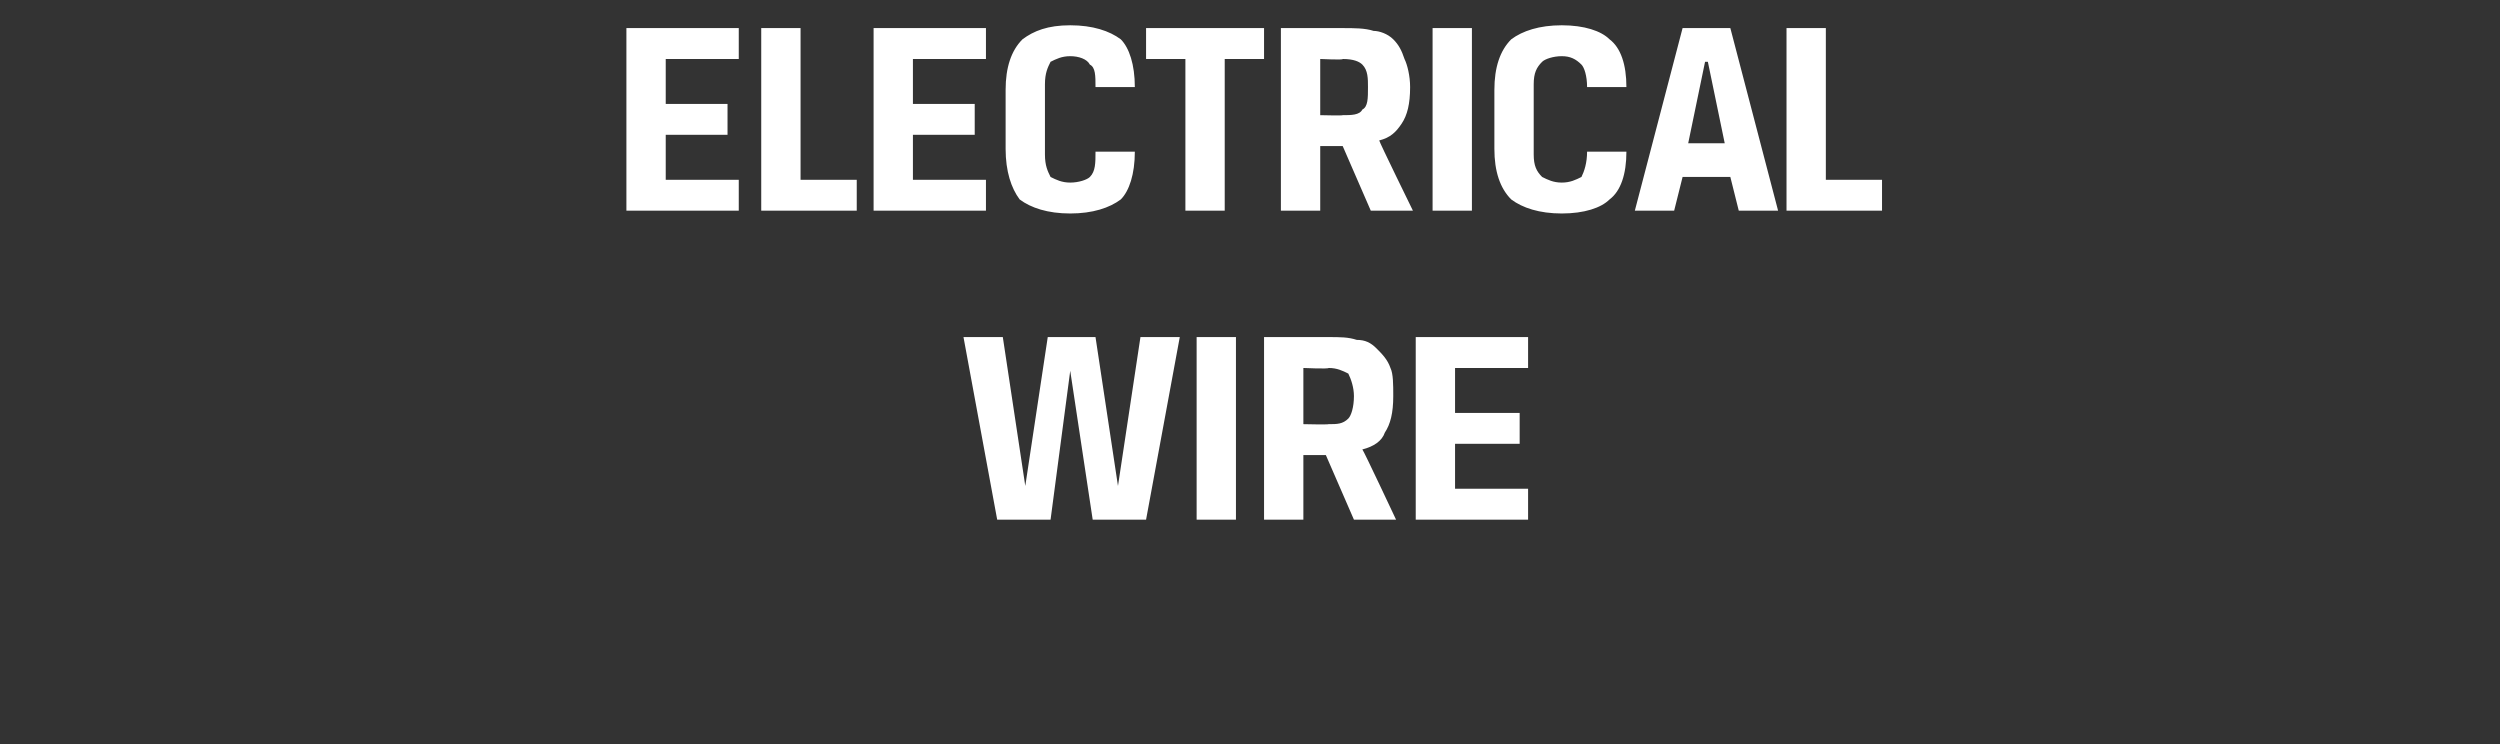
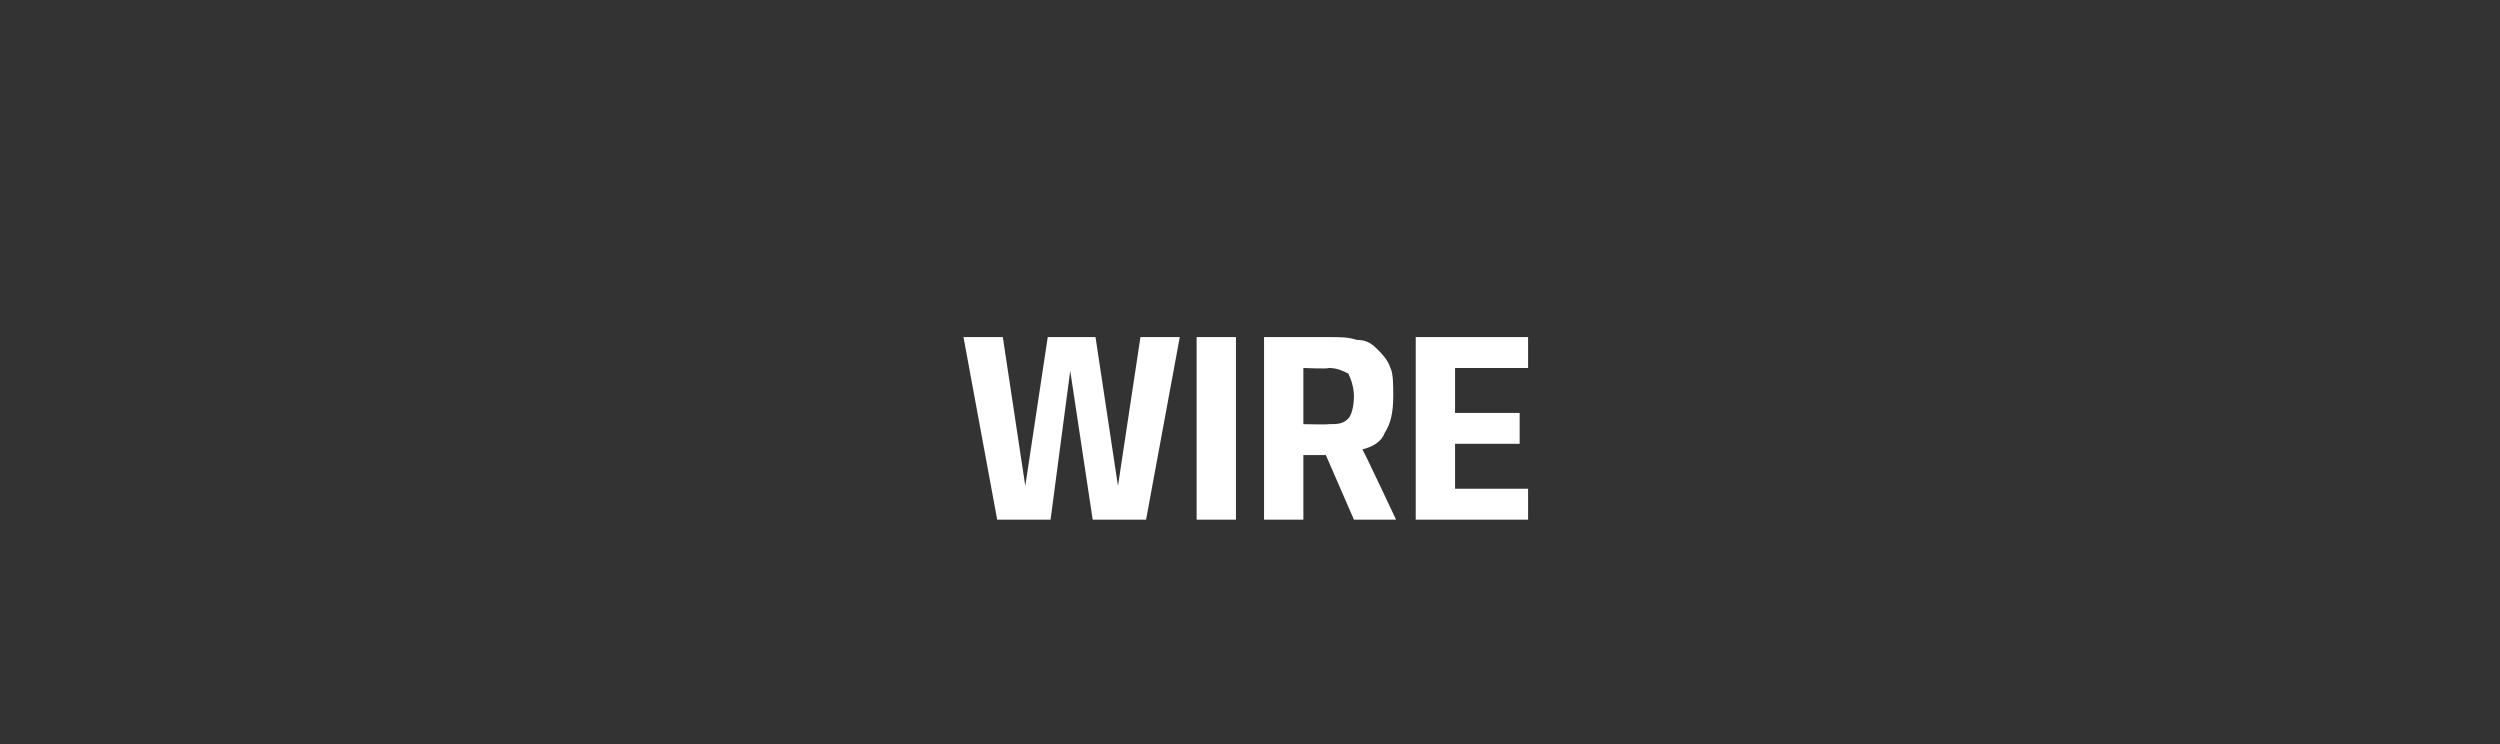
<svg xmlns="http://www.w3.org/2000/svg" version="1.1" width="89px" height="26.5px" viewBox="0 0 89 26.5">
  <rect x="0" y="0" width="89" height="26.5" fill="#333333" stroke="none" />
  <desc>ELECTRICAL WIRE</desc>
  <defs />
  <g id="Polygon176549">
    <path d="M 40.6 12 L 42 12 L 40.8 18.5 L 38.9 18.5 L 38.1 13.2 L 37.4 18.5 L 35.5 18.5 L 34.3 12 L 35.7 12 L 36.5 17.3 L 36.5 17.3 L 37.3 12 L 39 12 L 39.8 17.3 L 39.8 17.3 L 40.6 12 Z M 42.6 12 L 44 12 L 44 18.5 L 42.6 18.5 L 42.6 12 Z M 45 12 C 45 12 47.27 12 47.3 12 C 47.7 12 48 12 48.3 12.1 C 48.6 12.1 48.8 12.2 49 12.4 C 49.2 12.6 49.4 12.8 49.5 13.1 C 49.6 13.3 49.6 13.7 49.6 14.1 C 49.6 14.7 49.5 15.1 49.3 15.4 C 49.2 15.7 48.9 15.9 48.5 16 C 48.55 16.05 49.7 18.5 49.7 18.5 L 48.2 18.5 L 47.2 16.2 L 46.4 16.2 L 46.4 18.5 L 45 18.5 L 45 12 Z M 47.3 15.1 C 47.6 15.1 47.8 15.1 48 14.9 C 48.1 14.8 48.2 14.5 48.2 14.1 C 48.2 13.8 48.1 13.5 48 13.3 C 47.8 13.2 47.6 13.1 47.3 13.1 C 47.28 13.14 46.4 13.1 46.4 13.1 L 46.4 15.1 C 46.4 15.1 47.27 15.12 47.3 15.1 Z M 50.4 12 L 54.4 12 L 54.4 13.1 L 51.8 13.1 L 51.8 14.7 L 54.1 14.7 L 54.1 15.8 L 51.8 15.8 L 51.8 17.4 L 54.4 17.4 L 54.4 18.5 L 50.4 18.5 L 50.4 12 Z " stroke="none" fill="#fff" />
  </g>
  <g id="Polygon176548">
-     <path d="M 22.3 1 L 26.3 1 L 26.3 2.1 L 23.7 2.1 L 23.7 3.7 L 25.9 3.7 L 25.9 4.8 L 23.7 4.8 L 23.7 6.4 L 26.3 6.4 L 26.3 7.5 L 22.3 7.5 L 22.3 1 Z M 27.1 1 L 28.5 1 L 28.5 6.4 L 30.5 6.4 L 30.5 7.5 L 27.1 7.5 L 27.1 1 Z M 31.1 1 L 35.1 1 L 35.1 2.1 L 32.5 2.1 L 32.5 3.7 L 34.7 3.7 L 34.7 4.8 L 32.5 4.8 L 32.5 6.4 L 35.1 6.4 L 35.1 7.5 L 31.1 7.5 L 31.1 1 Z M 38.1 6.5 C 38.4 6.5 38.7 6.4 38.8 6.3 C 39 6.1 39 5.8 39 5.4 C 39 5.4 40.4 5.4 40.4 5.4 C 40.4 6.2 40.2 6.8 39.9 7.1 C 39.5 7.4 38.9 7.6 38.1 7.6 C 37.3 7.6 36.7 7.4 36.3 7.1 C 36 6.7 35.8 6.1 35.8 5.3 C 35.8 5.3 35.8 3.2 35.8 3.2 C 35.8 2.4 36 1.8 36.4 1.4 C 36.8 1.1 37.3 0.9 38.1 0.9 C 38.9 0.9 39.5 1.1 39.9 1.4 C 40.2 1.7 40.4 2.3 40.4 3.1 C 40.4 3.1 39 3.1 39 3.1 C 39 2.7 39 2.4 38.8 2.3 C 38.7 2.1 38.4 2 38.1 2 C 37.8 2 37.6 2.1 37.4 2.2 C 37.3 2.4 37.2 2.6 37.2 3 C 37.2 3 37.2 5.5 37.2 5.5 C 37.2 5.9 37.3 6.1 37.4 6.3 C 37.6 6.4 37.8 6.5 38.1 6.5 Z M 42.2 2.1 L 40.8 2.1 L 40.8 1 L 45 1 L 45 2.1 L 43.6 2.1 L 43.6 7.5 L 42.2 7.5 L 42.2 2.1 Z M 45.6 1 C 45.6 1 47.82 1 47.8 1 C 48.2 1 48.6 1 48.9 1.1 C 49.1 1.1 49.4 1.2 49.6 1.4 C 49.8 1.6 49.9 1.8 50 2.1 C 50.1 2.3 50.2 2.7 50.2 3.1 C 50.2 3.7 50.1 4.1 49.9 4.4 C 49.7 4.7 49.5 4.9 49.1 5 C 49.1 5.05 50.3 7.5 50.3 7.5 L 48.8 7.5 L 47.8 5.2 L 47 5.2 L 47 7.5 L 45.6 7.5 L 45.6 1 Z M 47.8 4.1 C 48.1 4.1 48.4 4.1 48.5 3.9 C 48.7 3.8 48.7 3.5 48.7 3.1 C 48.7 2.8 48.7 2.5 48.5 2.3 C 48.4 2.2 48.2 2.1 47.8 2.1 C 47.83 2.14 47 2.1 47 2.1 L 47 4.1 C 47 4.1 47.82 4.12 47.8 4.1 Z M 51 1 L 52.4 1 L 52.4 7.5 L 51 7.5 L 51 1 Z M 55.6 6.5 C 55.9 6.5 56.1 6.4 56.3 6.3 C 56.4 6.1 56.5 5.8 56.5 5.4 C 56.5 5.4 57.9 5.4 57.9 5.4 C 57.9 6.2 57.7 6.8 57.3 7.1 C 57 7.4 56.4 7.6 55.6 7.6 C 54.8 7.6 54.2 7.4 53.8 7.1 C 53.4 6.7 53.2 6.1 53.2 5.3 C 53.2 5.3 53.2 3.2 53.2 3.2 C 53.2 2.4 53.4 1.8 53.8 1.4 C 54.2 1.1 54.8 0.9 55.6 0.9 C 56.4 0.9 57 1.1 57.3 1.4 C 57.7 1.7 57.9 2.3 57.9 3.1 C 57.9 3.1 56.5 3.1 56.5 3.1 C 56.5 2.7 56.4 2.4 56.3 2.3 C 56.1 2.1 55.9 2 55.6 2 C 55.3 2 55 2.1 54.9 2.2 C 54.7 2.4 54.6 2.6 54.6 3 C 54.6 3 54.6 5.5 54.6 5.5 C 54.6 5.9 54.7 6.1 54.9 6.3 C 55.1 6.4 55.3 6.5 55.6 6.5 Z M 61.6 6.3 L 59.9 6.3 L 59.6 7.5 L 58.2 7.5 L 59.9 1 L 61.6 1 L 63.3 7.5 L 61.9 7.5 L 61.6 6.3 Z M 60.1 5.1 L 61.4 5.1 L 60.8 2.2 L 60.7 2.2 L 60.1 5.1 Z M 63.6 1 L 65 1 L 65 6.4 L 67 6.4 L 67 7.5 L 63.6 7.5 L 63.6 1 Z " stroke="none" fill="#fff" />
-   </g>
+     </g>
</svg>